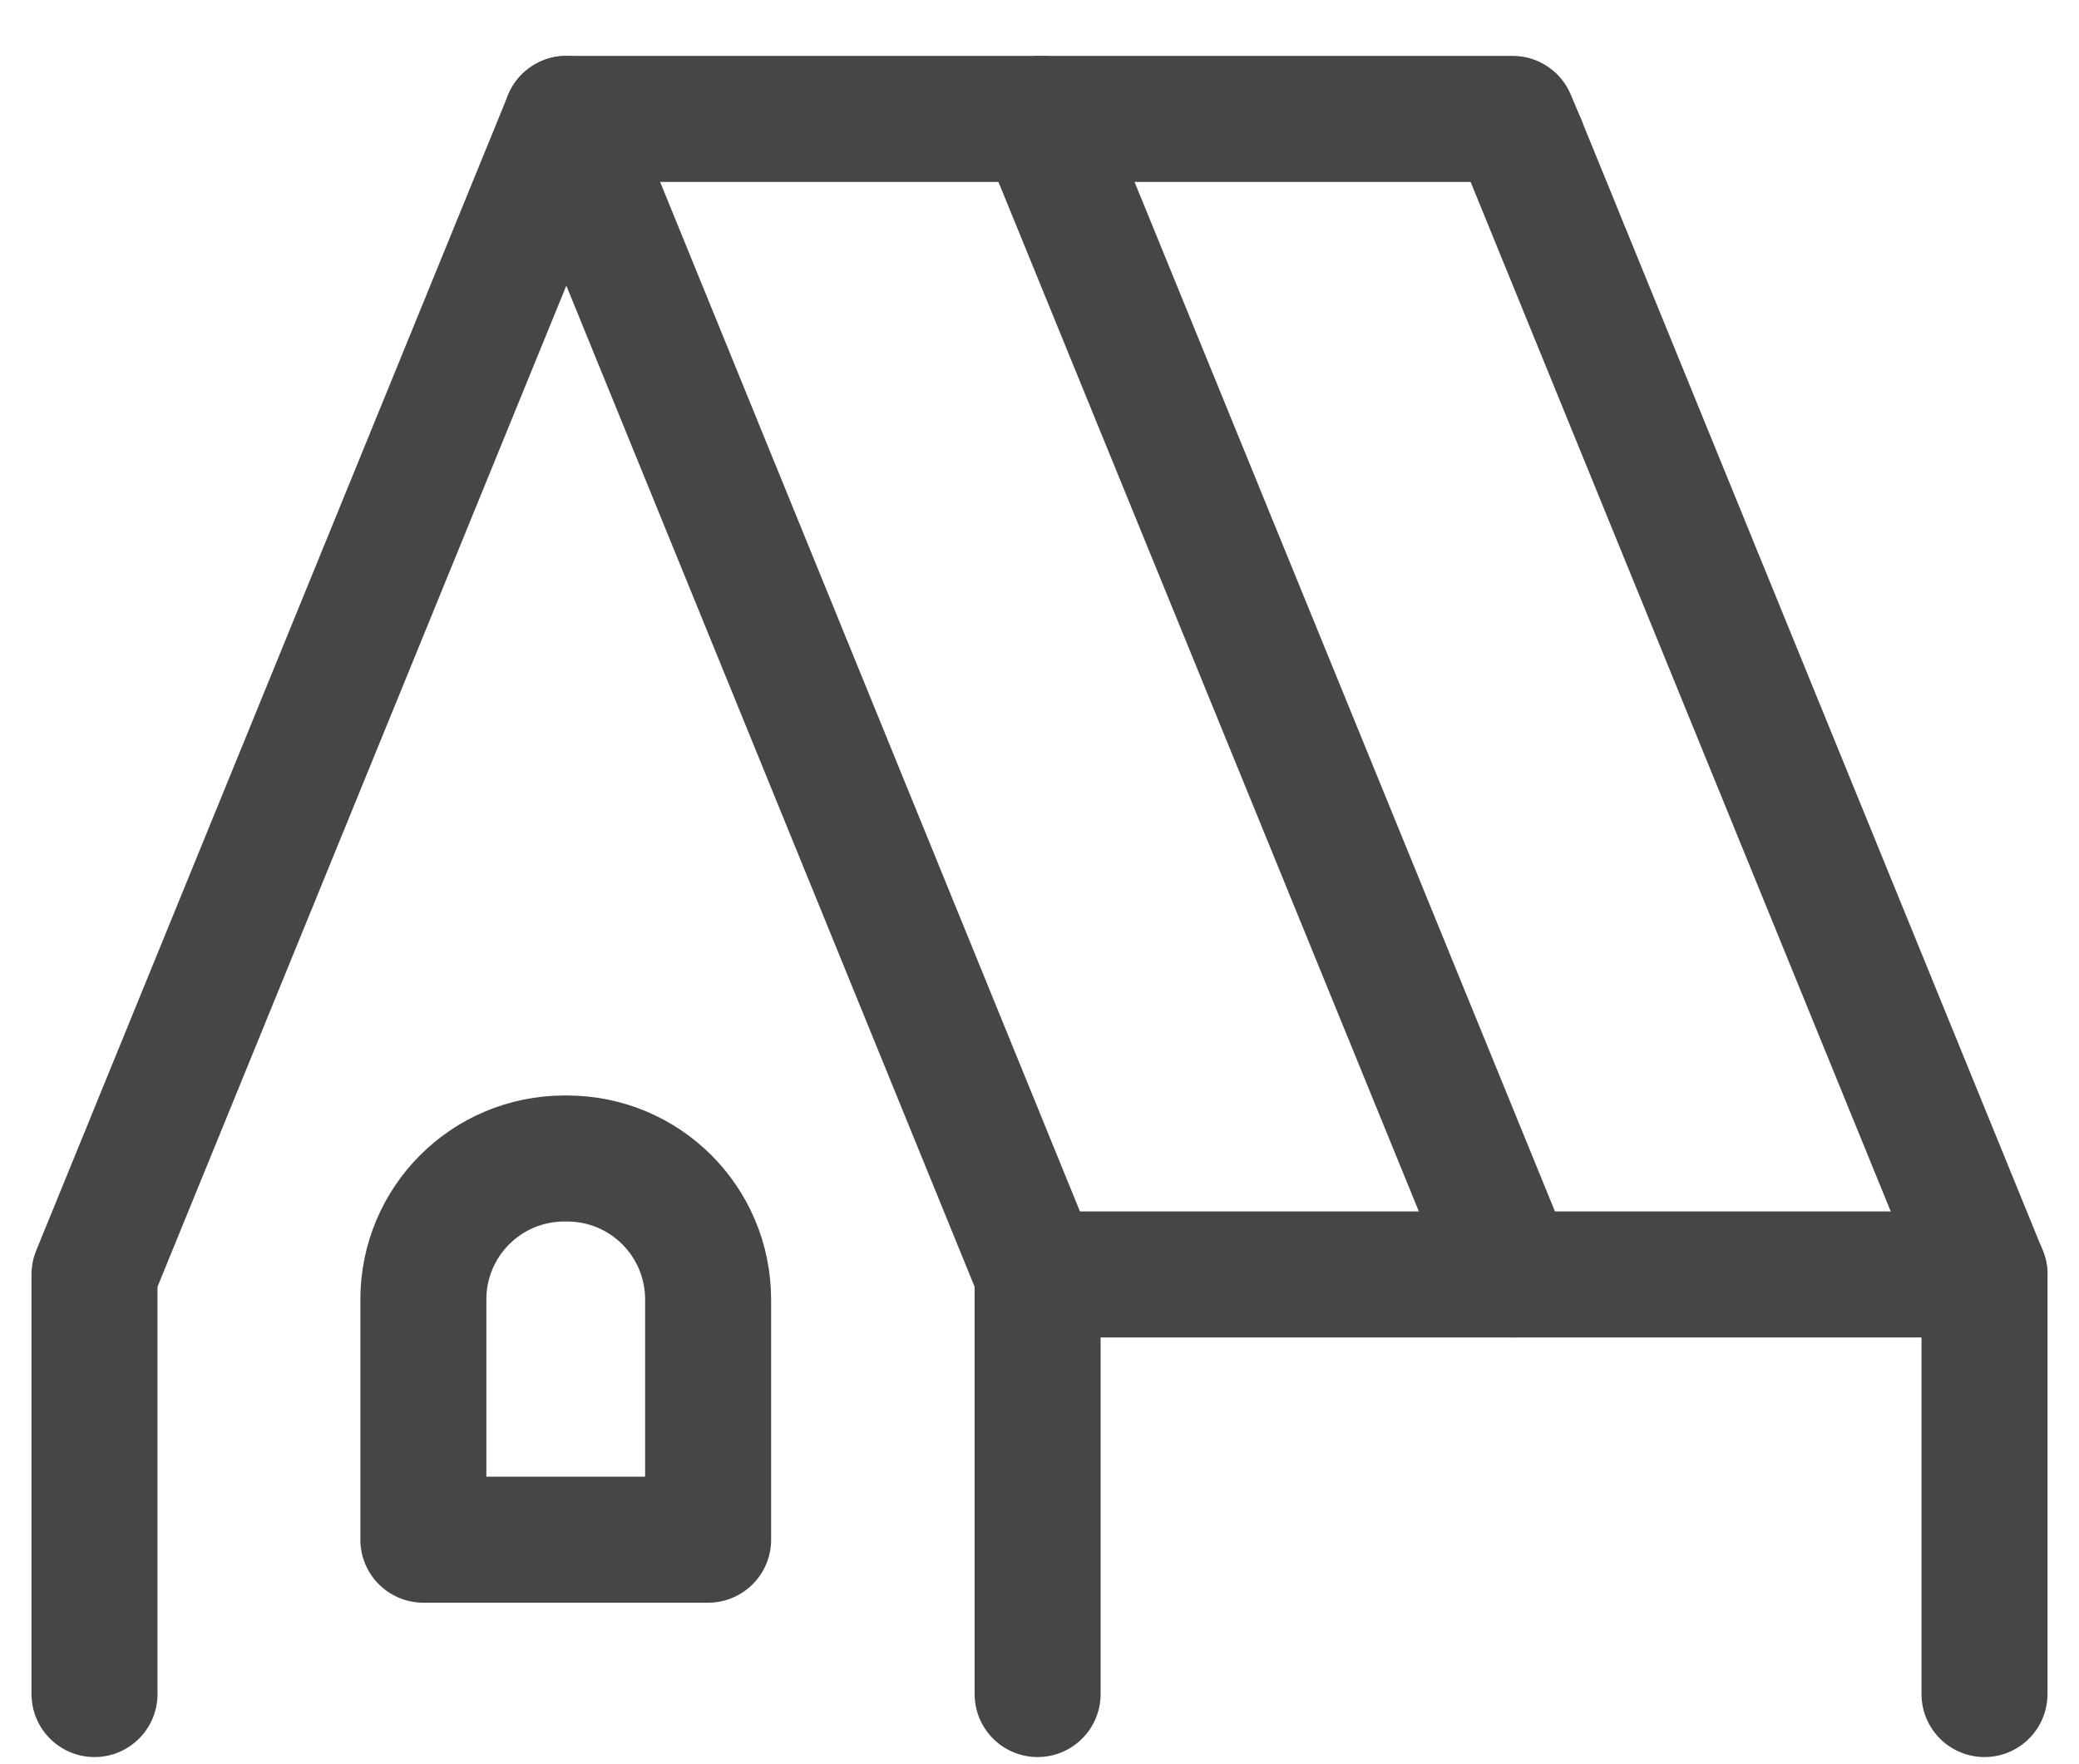
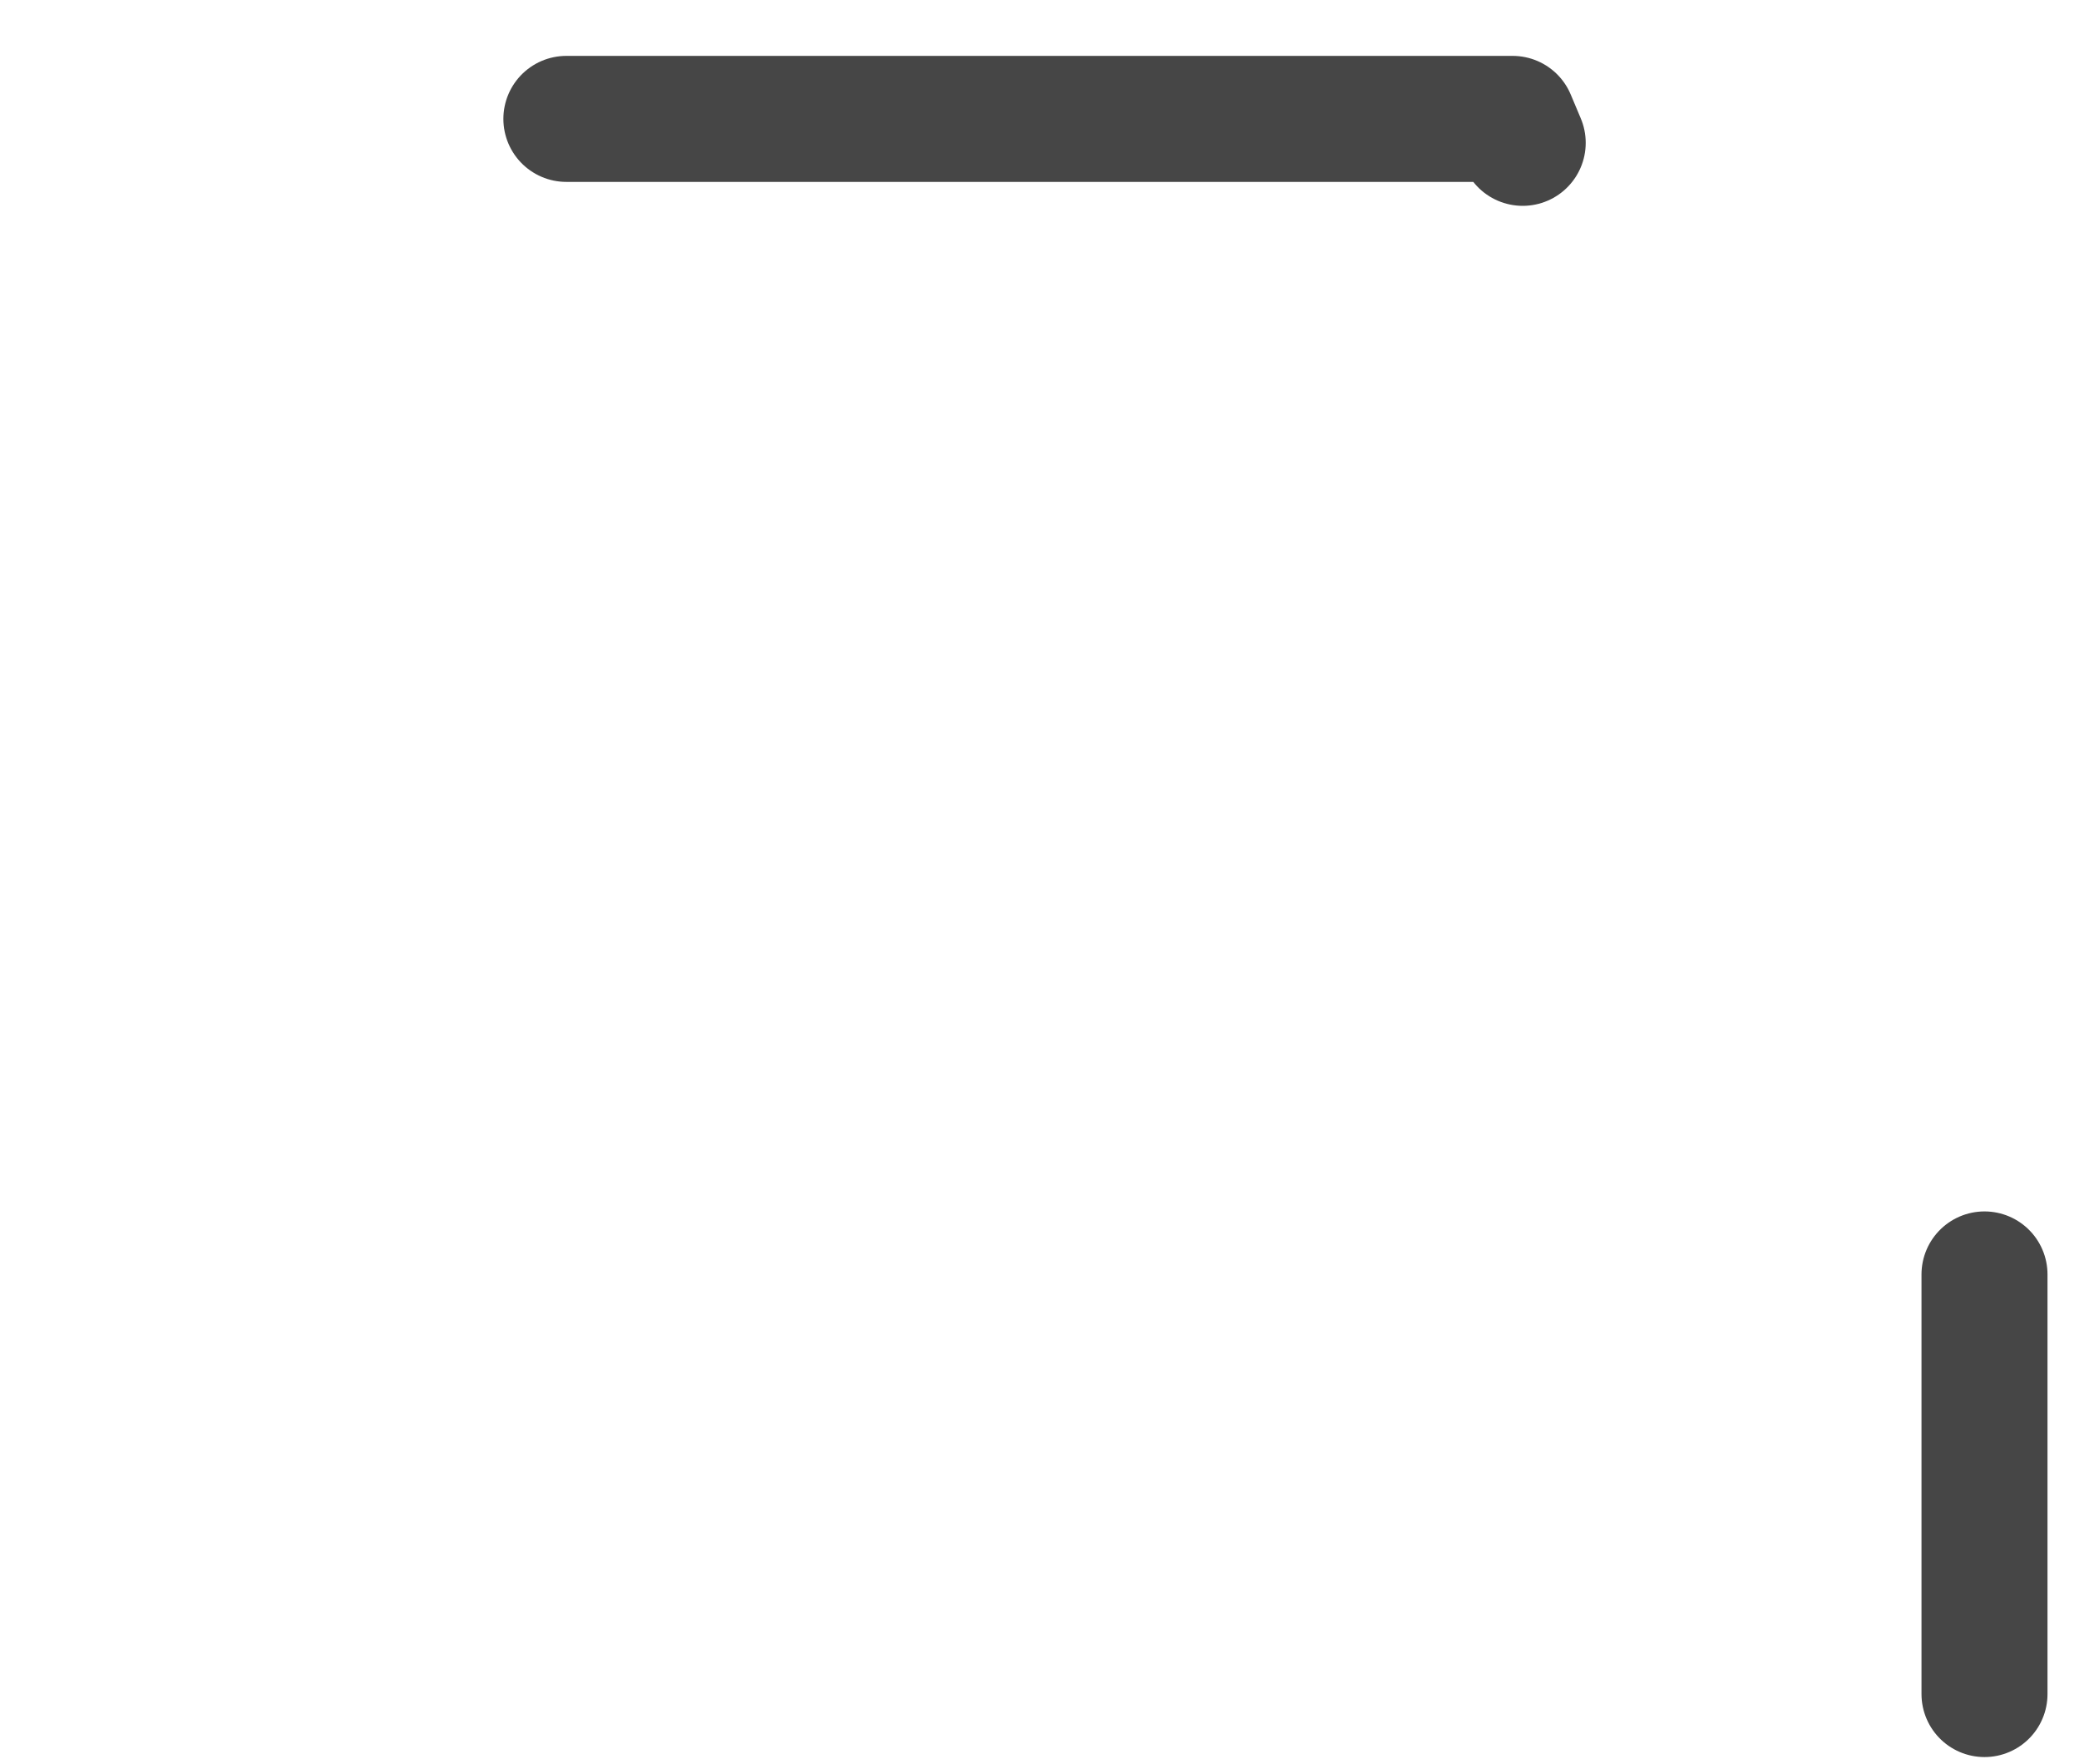
<svg xmlns="http://www.w3.org/2000/svg" fill="none" viewBox="0 0 33 28" height="28" width="33">
  <g clip-path="url(#clip0_160_353)">
-     <path stroke-linejoin="round" stroke-linecap="round" stroke-width="2" stroke="#464646" d="M24.17 2.267L31.5 20.227H16.47L8.99 1.887L1.5 20.227V26.887" />
-     <path stroke-linejoin="round" stroke-linecap="round" stroke-width="2" stroke="#464646" d="M24.01 20.227L16.52 1.887" />
    <path stroke-linejoin="round" stroke-linecap="round" stroke-width="2" stroke="#464646" d="M8.99 1.887H24.01L24.17 2.267" />
    <path stroke-linejoin="round" stroke-linecap="round" stroke-width="2" stroke="#464646" d="M31.5 20.227V26.887" />
-     <path stroke-linejoin="round" stroke-linecap="round" stroke-width="2" stroke="#464646" d="M16.47 20.227V26.887" />
-     <path stroke-linejoin="round" stroke-linecap="round" stroke-width="2" stroke="#464646" d="M8.96 18.387H9C10.24 18.387 11.24 19.387 11.24 20.627V24.437H6.72V20.627C6.72 19.387 7.72 18.387 8.96 18.387Z" />
  </g>
  <defs>
    <clipPath id="clip0_160_353">
      <rect transform="translate(0.5 0.887)" fill="white" height="27" width="32" />
    </clipPath>
  </defs>
</svg>